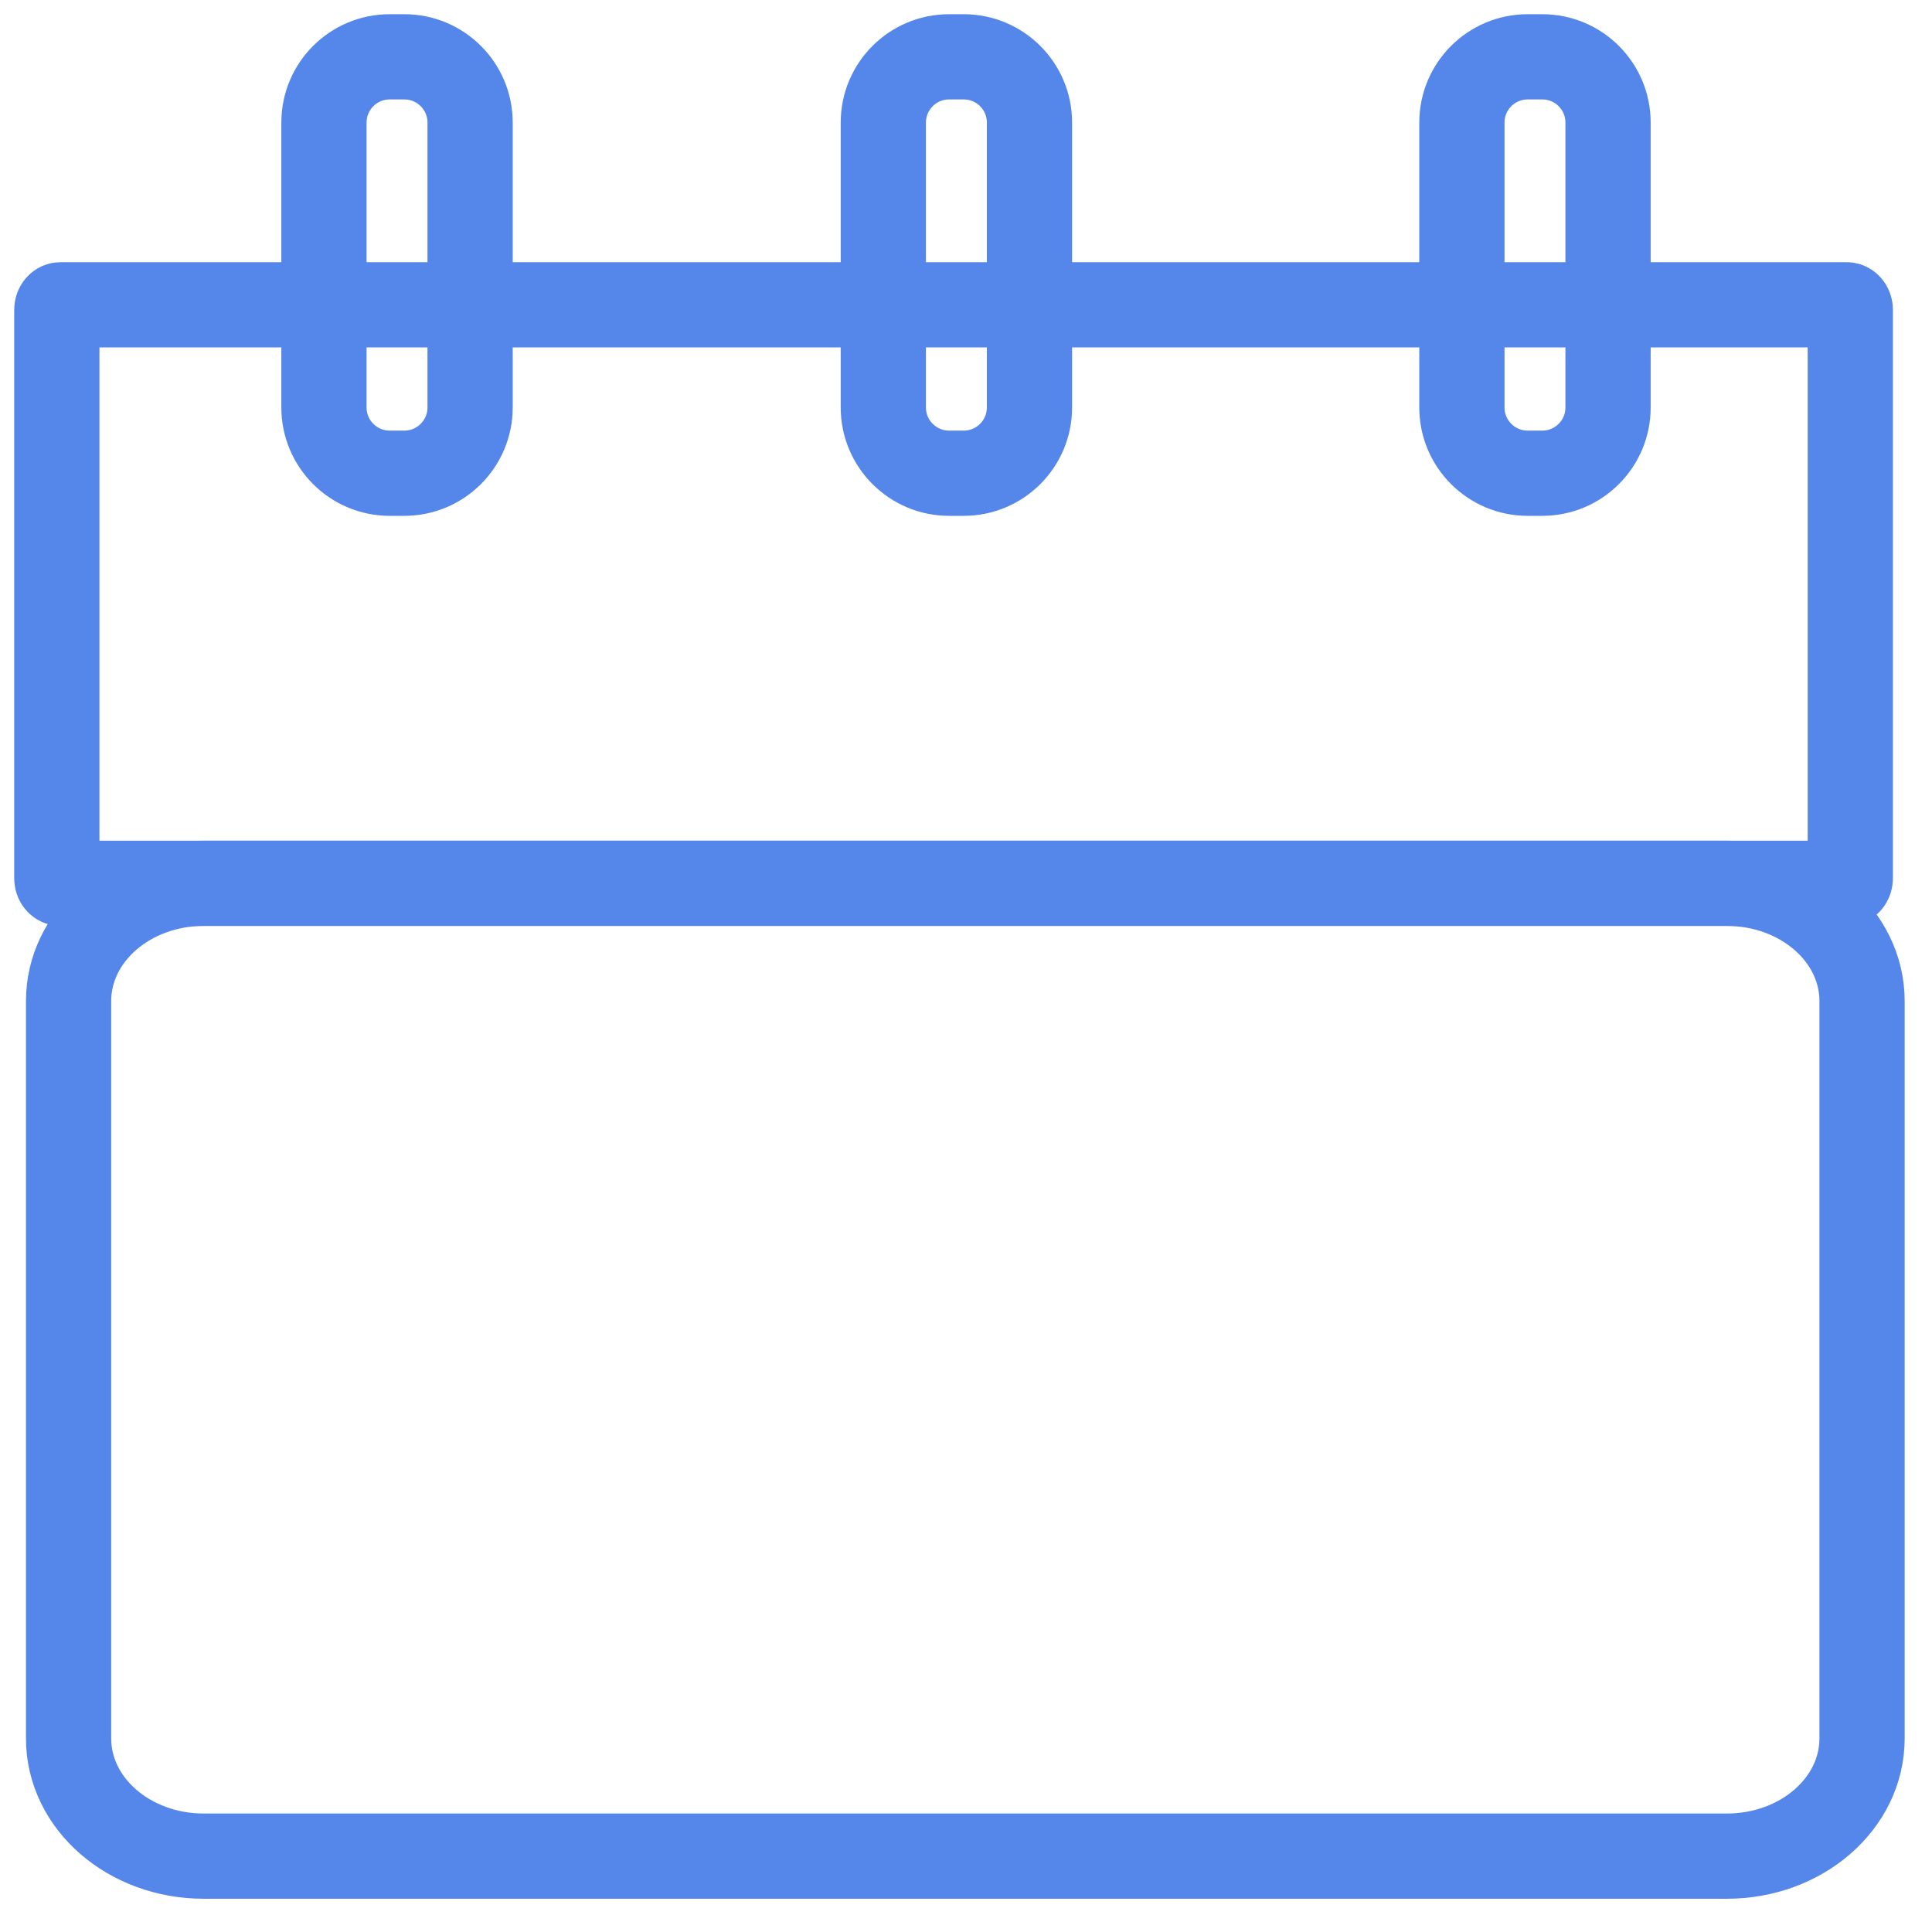
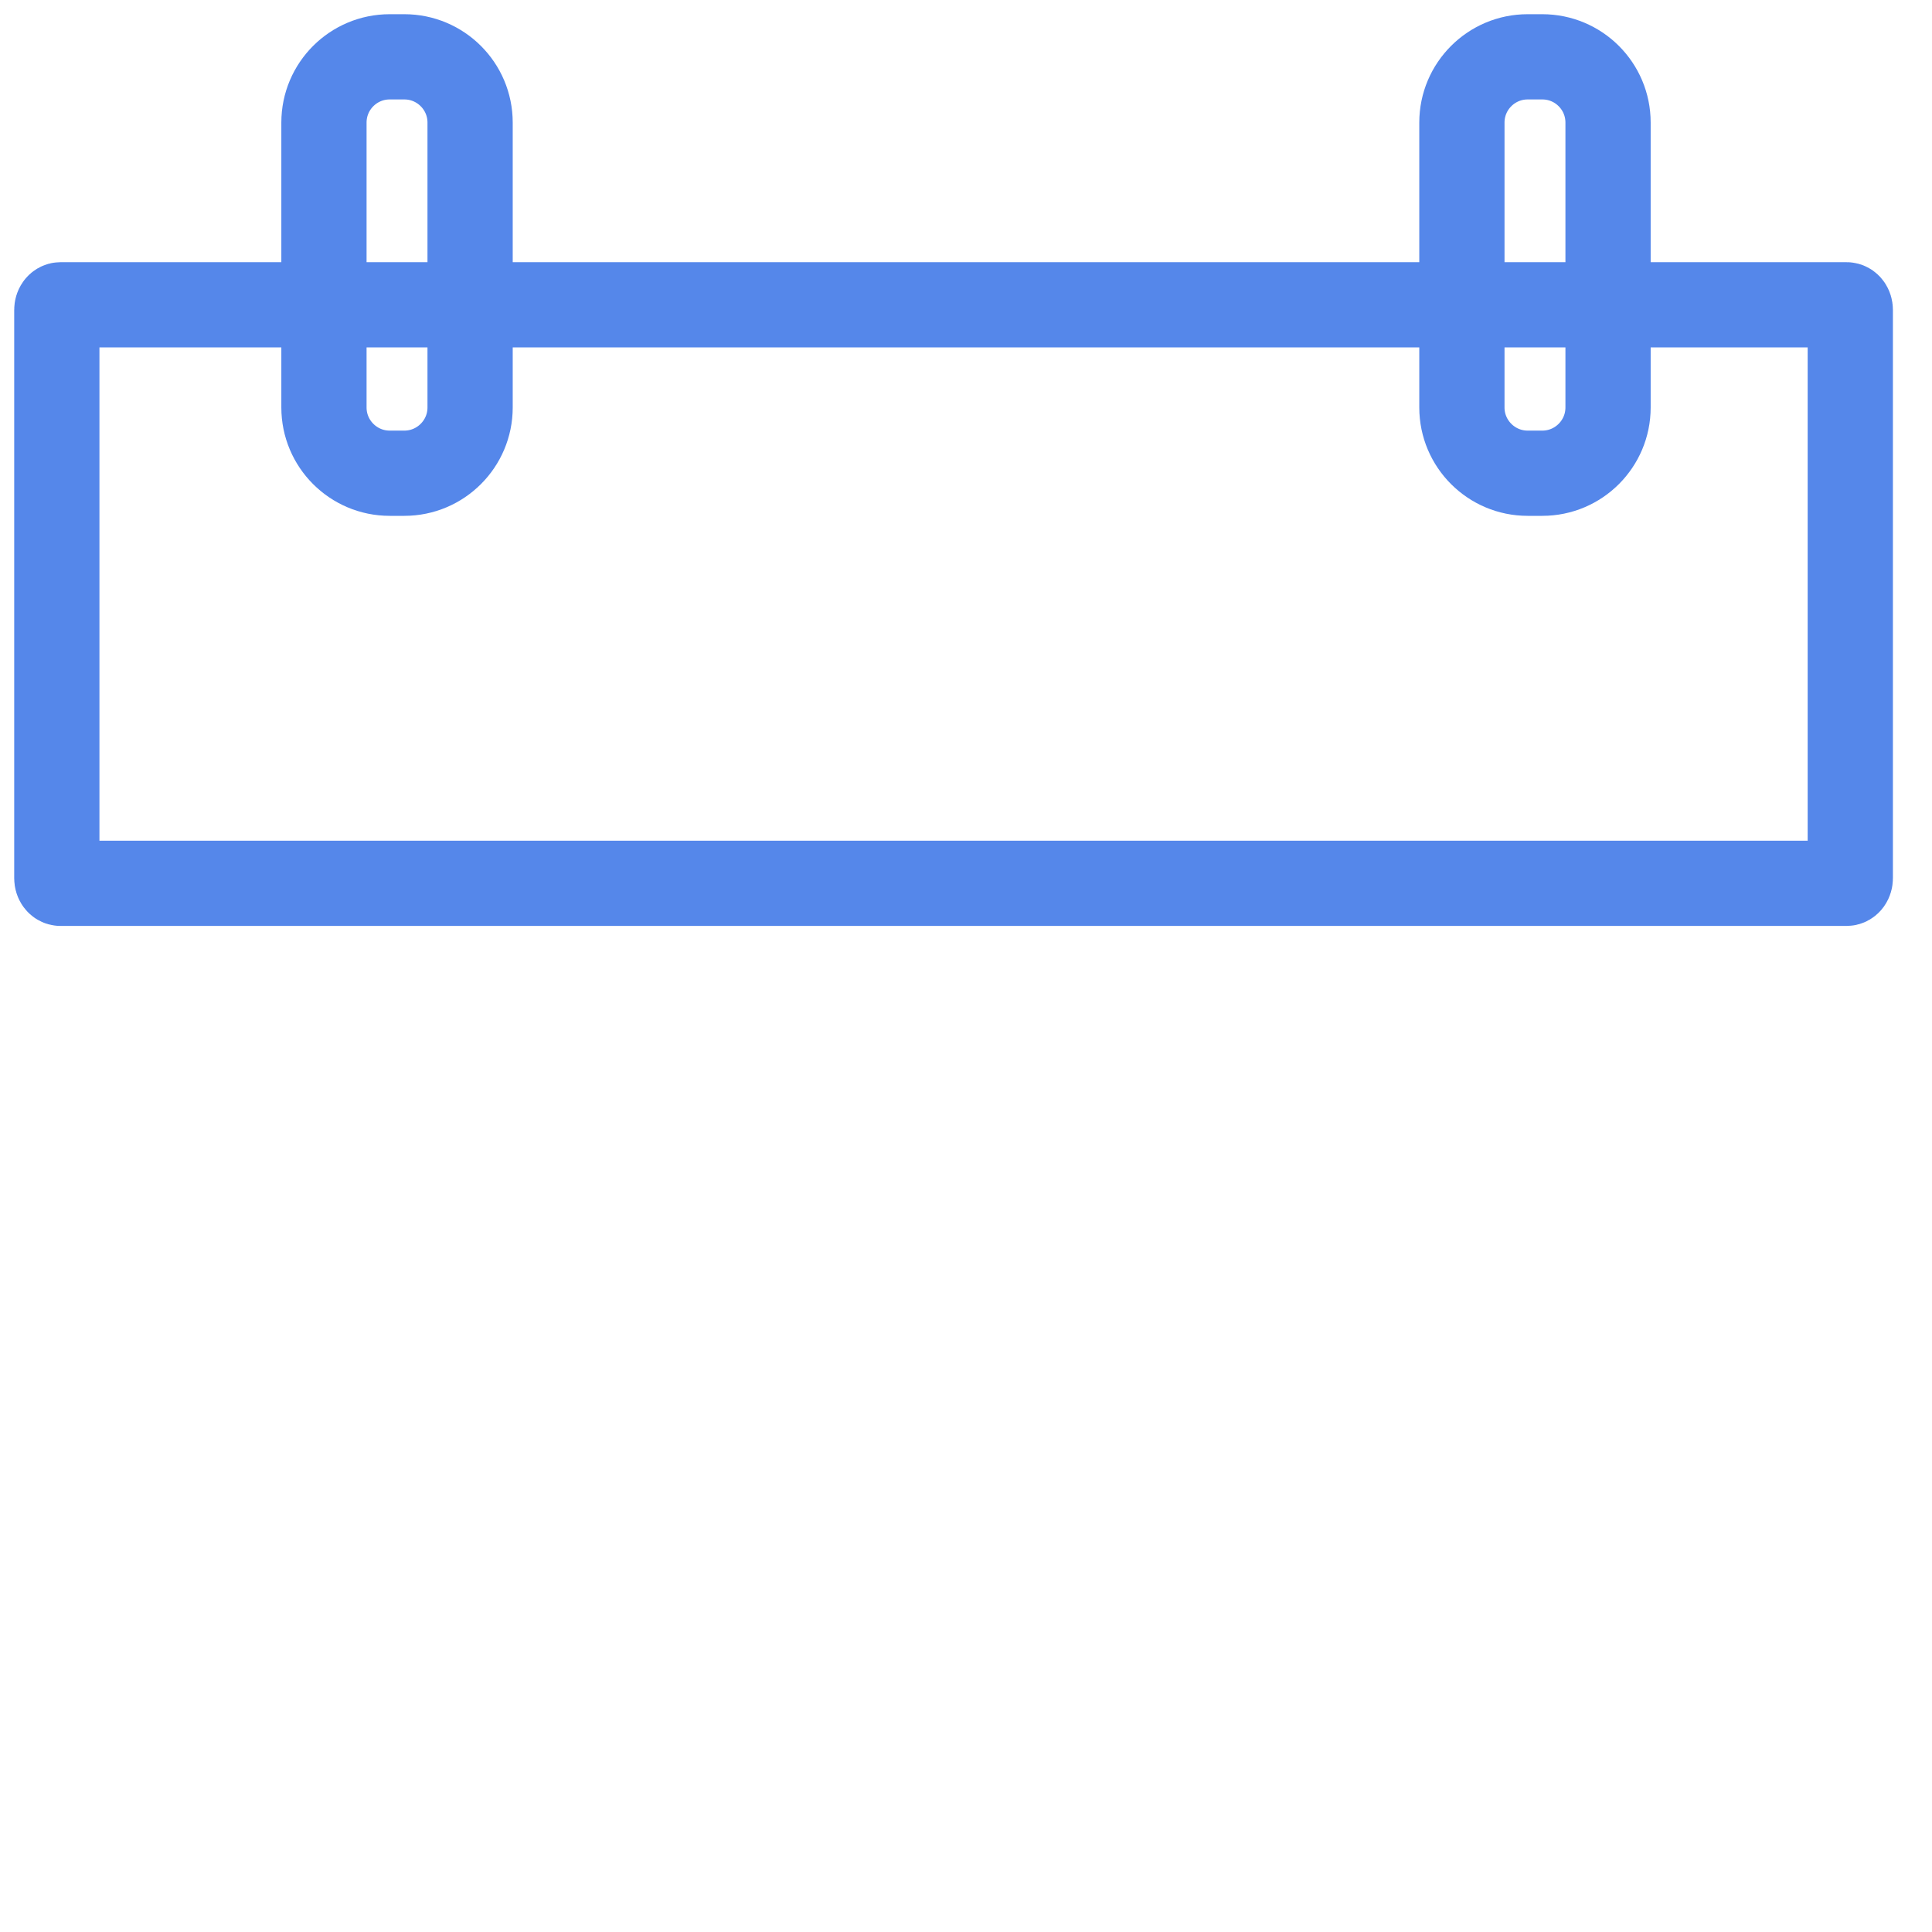
<svg xmlns="http://www.w3.org/2000/svg" width="34px" height="34px" viewBox="0 0 34 34" version="1.1">
  <g stroke="none" stroke-width="1" fill="none" fill-rule="evenodd">
    <g transform="translate(-219, -183)" fill-rule="nonzero" stroke="#5587EA" stroke-width="1.5">
      <g transform="translate(220, 184)">
-         <path d="M2.585,14.545 L29.39,14.545 C30.703,14.545 31.769,15.472 31.769,16.616 L31.769,29.595 C31.769,30.738 30.704,31.665 29.39,31.665 L2.585,31.665 C1.273,31.665 0.207,30.739 0.207,29.595 L0.207,16.616 C0.207,15.473 1.271,14.545 2.585,14.545 Z" />
        <path d="M5.858,0 L6.116,0 C6.754,0 7.273,0.518 7.273,1.157 L7.273,6.171 C7.273,6.809 6.754,7.328 6.116,7.328 L5.858,7.328 C5.219,7.328 4.701,6.809 4.701,6.171 L4.701,1.157 C4.701,0.518 5.219,0 5.858,0 Z" />
-         <path d="M15.702,0 L15.96,0 C16.599,0 17.117,0.518 17.117,1.157 L17.117,6.171 C17.117,6.809 16.599,7.328 15.96,7.328 L15.702,7.328 C15.064,7.328 14.545,6.809 14.545,6.171 L14.545,1.157 C14.545,0.518 15.064,0 15.702,0 Z" />
        <path d="M25.884,0 L26.142,0 C26.781,0 27.299,0.518 27.299,1.157 L27.299,6.171 C27.299,6.809 26.781,7.328 26.142,7.328 L25.884,7.328 C25.246,7.328 24.727,6.809 24.727,6.171 L24.727,1.157 C24.727,0.518 25.246,0 25.884,0 Z" />
        <path d="M0.065,4.364 L31.497,4.364 C31.533,4.364 31.562,4.404 31.562,4.454 L31.562,14.455 C31.562,14.505 31.533,14.545 31.497,14.545 L0.065,14.545 C0.029,14.545 0,14.505 0,14.455 L0,4.454 C0,4.404 0.029,4.364 0.065,4.364 Z" />
      </g>
    </g>
  </g>
</svg>